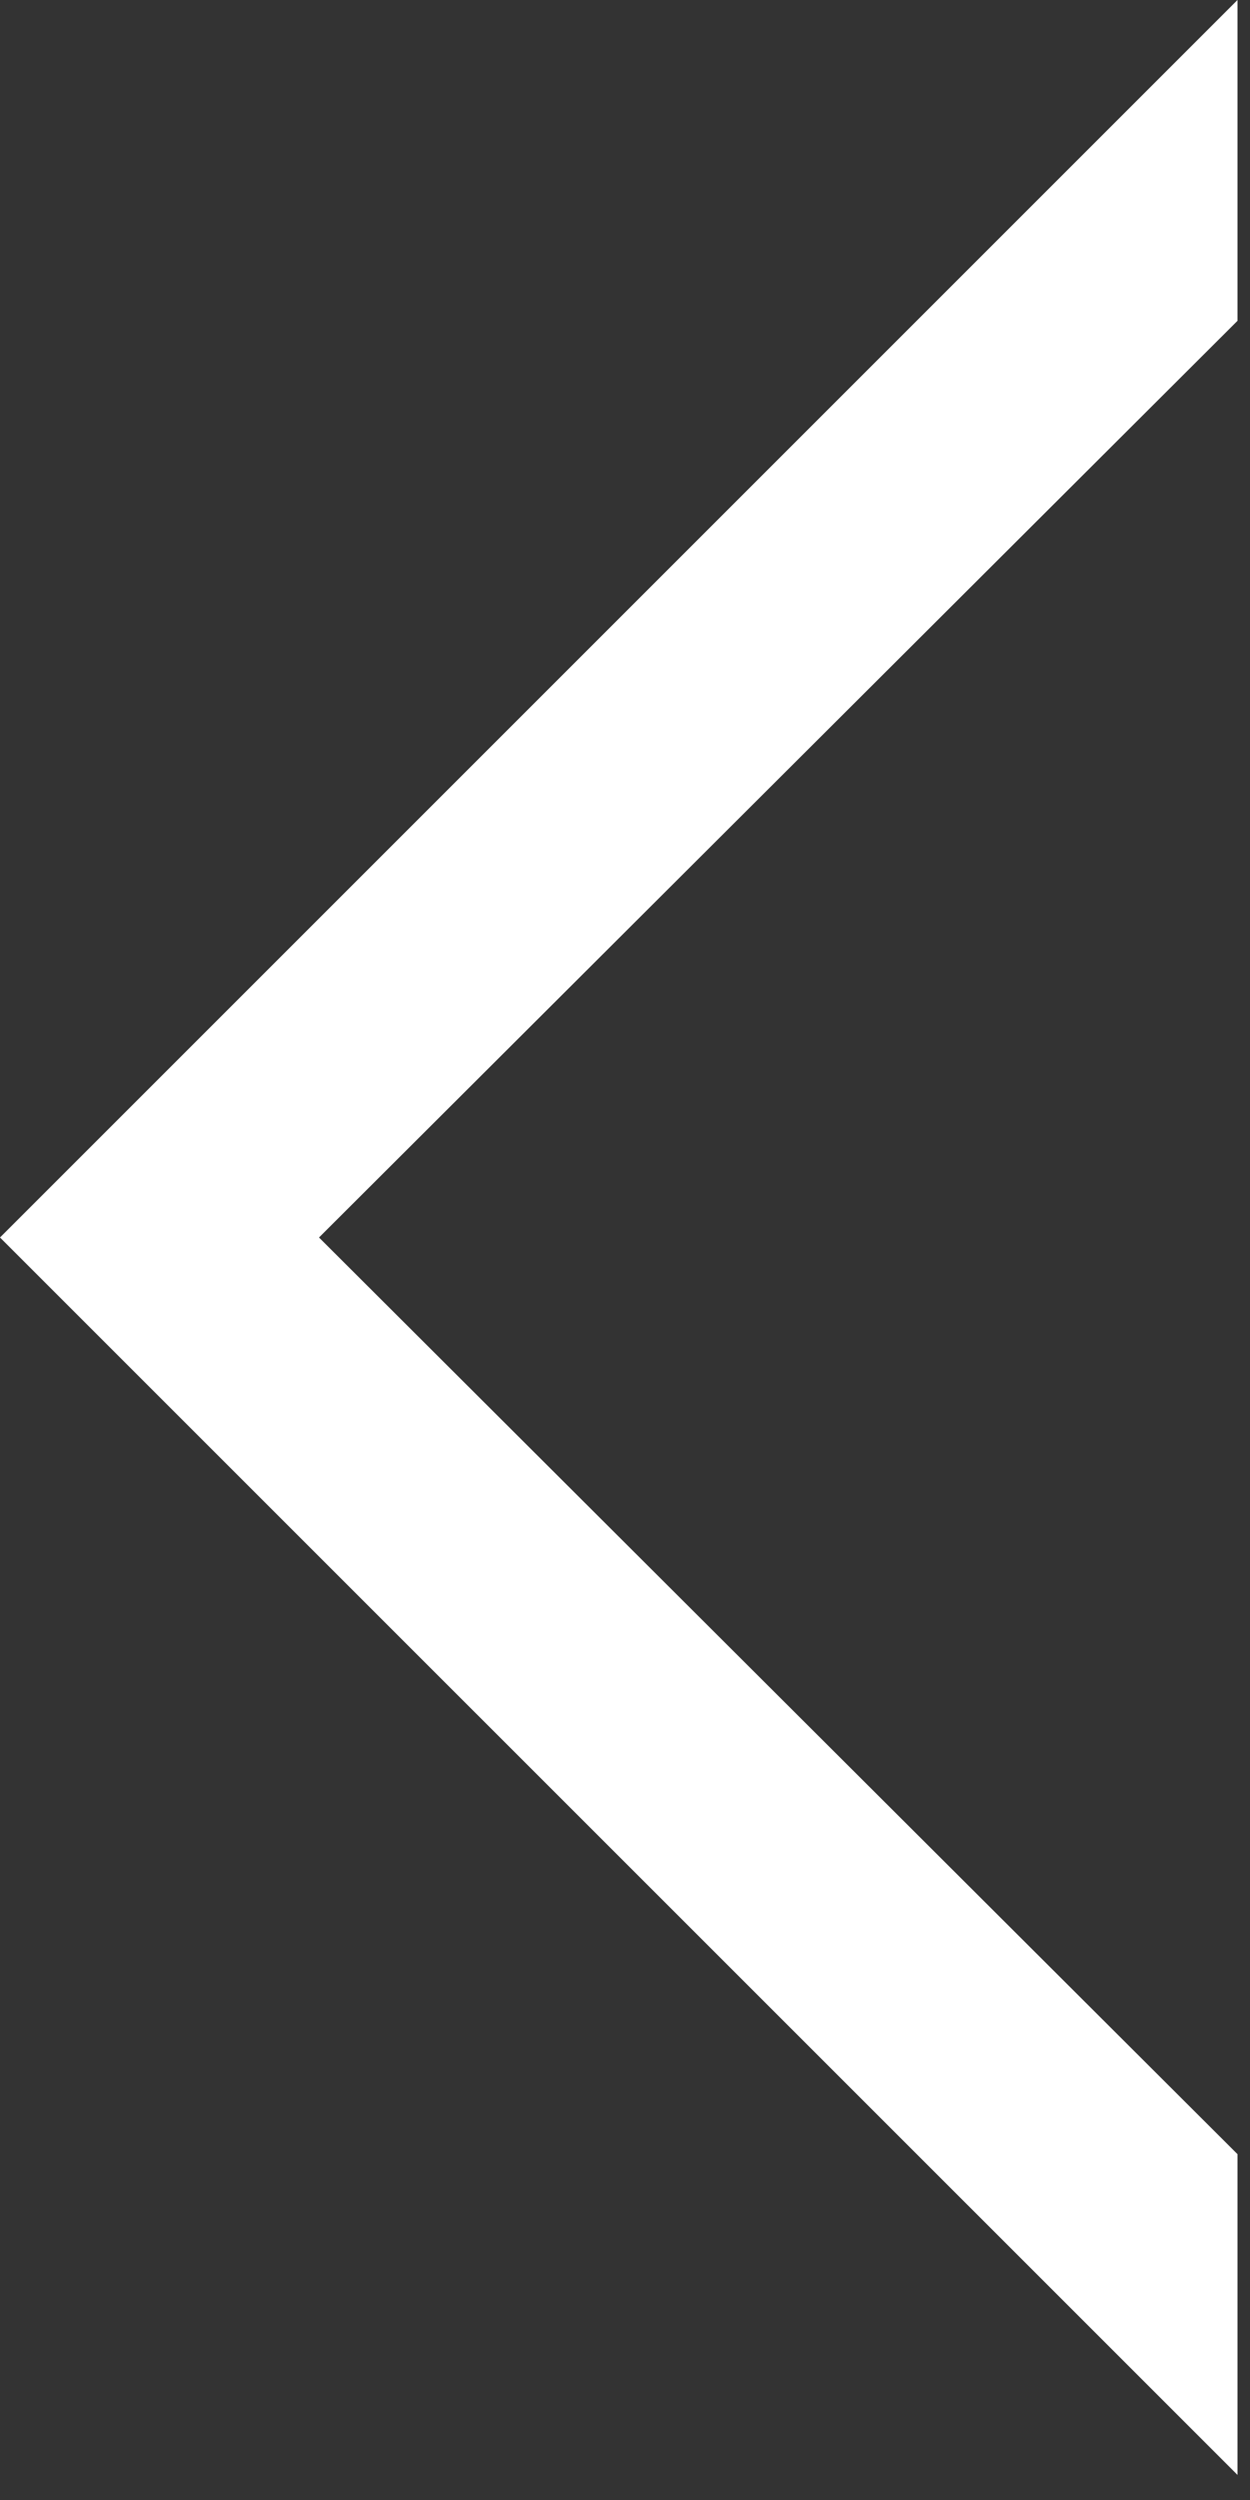
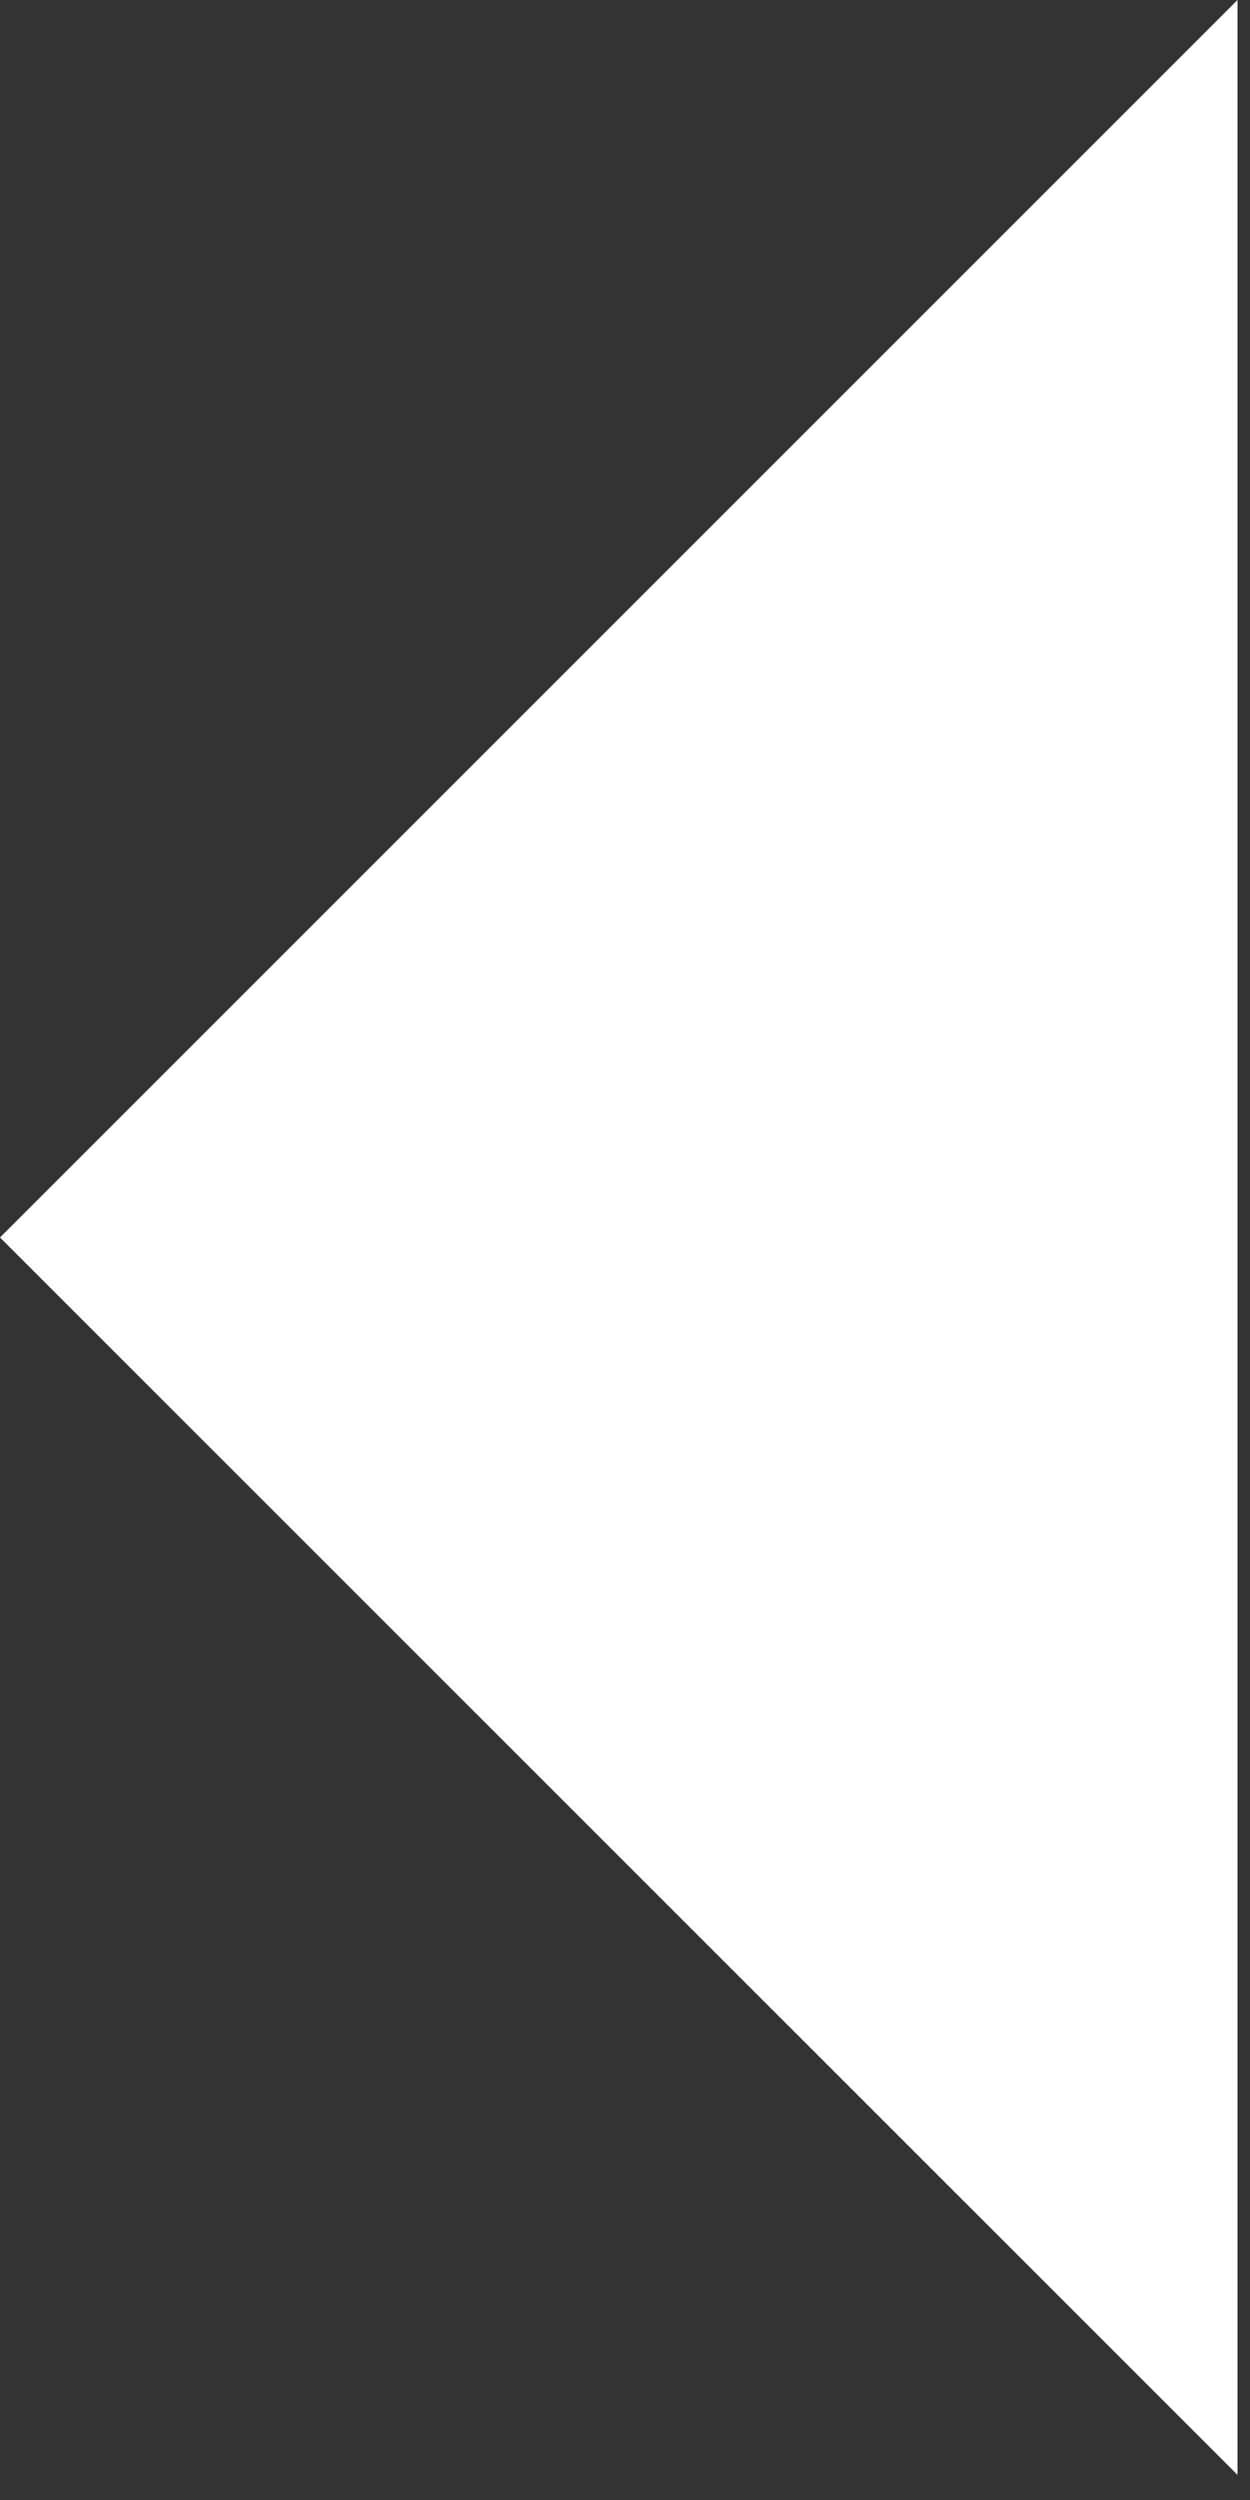
<svg xmlns="http://www.w3.org/2000/svg" width="15" height="30" viewBox="0 0 15 30" fill="none">
  <rect x="0" y="0" width="15" height="30" fill="#333333" stroke="none" />
-   <path id="Rectangle 23 (Stroke)" fill-rule="evenodd" clip-rule="evenodd" d="M0 14.85L14.85 -7.51491e-05L14.85 3.85L3.828 14.85L14.85 25.85L14.85 29.699L0 14.85Z" fill="white" />
+   <path id="Rectangle 23 (Stroke)" fill-rule="evenodd" clip-rule="evenodd" d="M0 14.85L14.85 -7.51491e-05L14.85 3.85L14.85 25.85L14.85 29.699L0 14.85Z" fill="white" />
</svg>